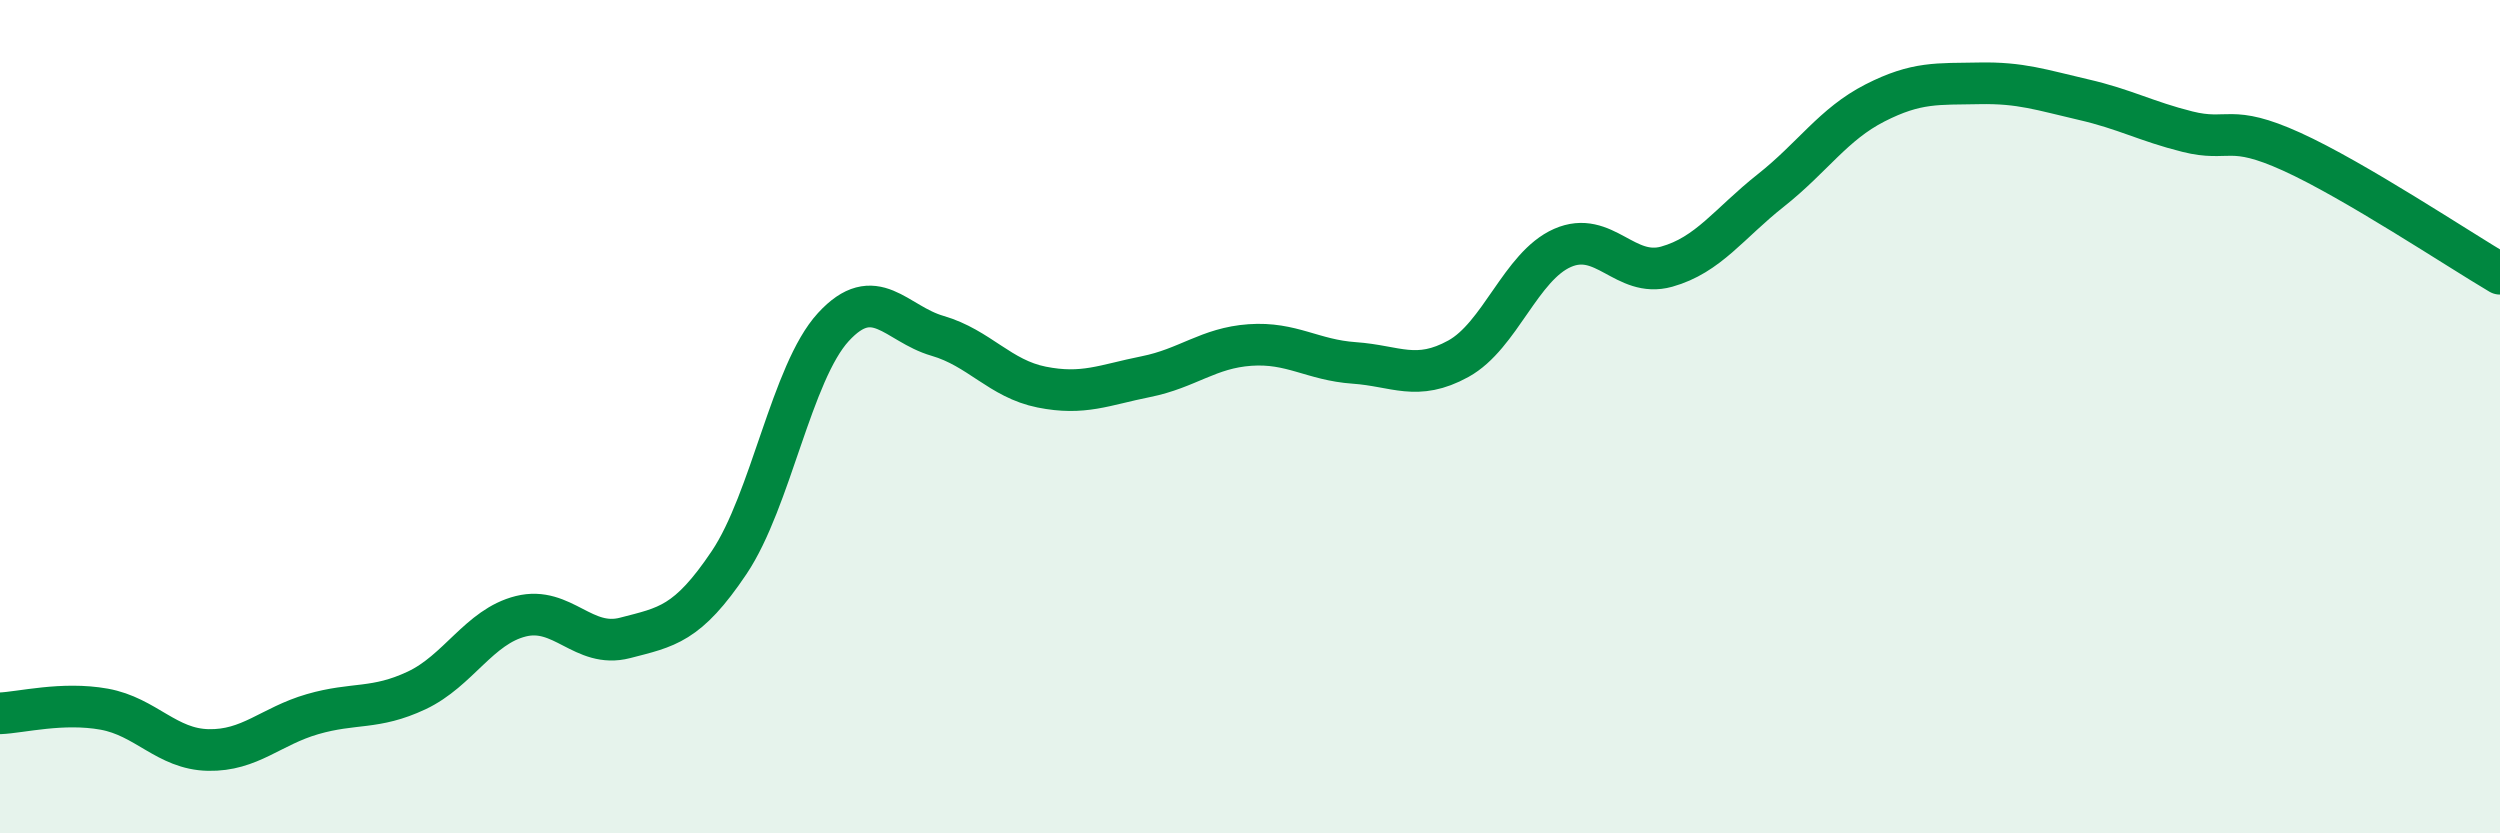
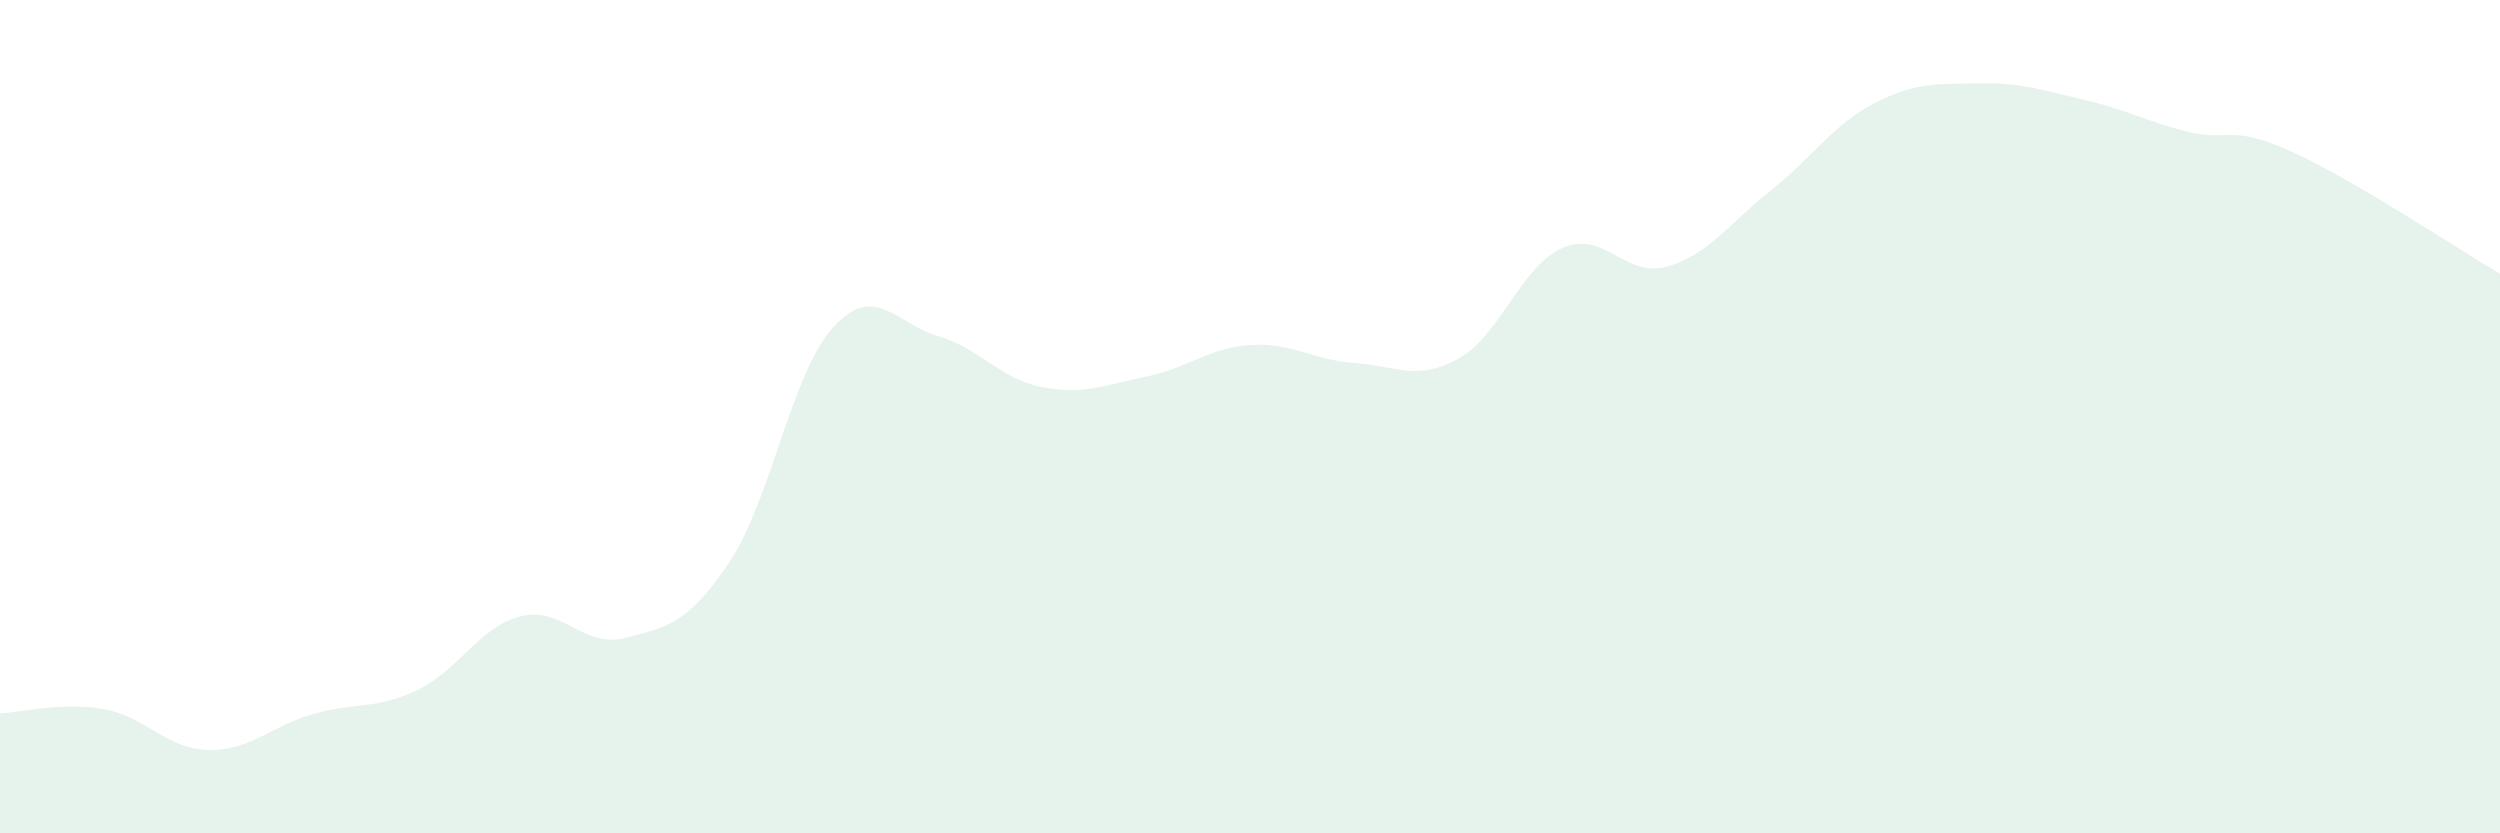
<svg xmlns="http://www.w3.org/2000/svg" width="60" height="20" viewBox="0 0 60 20">
  <path d="M 0,17.12 C 0.5,17.1 1.5,16.84 2.5,17.02 C 3.5,17.2 4,17.98 5,18 C 6,18.02 6.5,17.43 7.5,17.14 C 8.5,16.85 9,17.04 10,16.57 C 11,16.1 11.5,15.04 12.5,14.79 C 13.5,14.54 14,15.57 15,15.31 C 16,15.05 16.5,14.99 17.5,13.5 C 18.5,12.01 19,8.94 20,7.85 C 21,6.76 21.5,7.77 22.5,8.06 C 23.5,8.35 24,9.09 25,9.29 C 26,9.49 26.5,9.24 27.5,9.04 C 28.5,8.84 29,8.35 30,8.28 C 31,8.21 31.5,8.64 32.5,8.71 C 33.5,8.78 34,9.16 35,8.61 C 36,8.06 36.5,6.39 37.5,5.95 C 38.5,5.51 39,6.68 40,6.4 C 41,6.12 41.5,5.36 42.5,4.57 C 43.5,3.78 44,2.98 45,2.47 C 46,1.96 46.5,2.02 47.5,2 C 48.5,1.98 49,2.16 50,2.39 C 51,2.62 51.5,2.91 52.5,3.16 C 53.5,3.41 53.5,2.96 55,3.64 C 56.5,4.32 59,5.98 60,6.57L60 20L0 20Z" fill="#008740" opacity="0.1" stroke-linecap="round" stroke-linejoin="round" />
-   <path d="M 0,17.12 C 0.5,17.1 1.5,16.84 2.5,17.02 C 3.5,17.2 4,17.98 5,18 C 6,18.02 6.5,17.43 7.5,17.14 C 8.5,16.85 9,17.04 10,16.57 C 11,16.1 11.5,15.04 12.5,14.79 C 13.5,14.54 14,15.57 15,15.31 C 16,15.05 16.5,14.99 17.5,13.5 C 18.5,12.01 19,8.94 20,7.85 C 21,6.76 21.5,7.77 22.5,8.06 C 23.5,8.35 24,9.09 25,9.29 C 26,9.49 26.5,9.24 27.5,9.04 C 28.5,8.84 29,8.35 30,8.28 C 31,8.21 31.5,8.64 32.5,8.71 C 33.5,8.78 34,9.16 35,8.61 C 36,8.06 36.5,6.39 37.5,5.95 C 38.5,5.51 39,6.68 40,6.4 C 41,6.12 41.5,5.36 42.5,4.57 C 43.5,3.78 44,2.98 45,2.47 C 46,1.96 46.5,2.02 47.5,2 C 48.5,1.98 49,2.16 50,2.39 C 51,2.62 51.5,2.91 52.5,3.16 C 53.5,3.41 53.5,2.96 55,3.64 C 56.5,4.32 59,5.98 60,6.57" stroke="#008740" stroke-width="1" fill="none" stroke-linecap="round" stroke-linejoin="round" />
</svg>